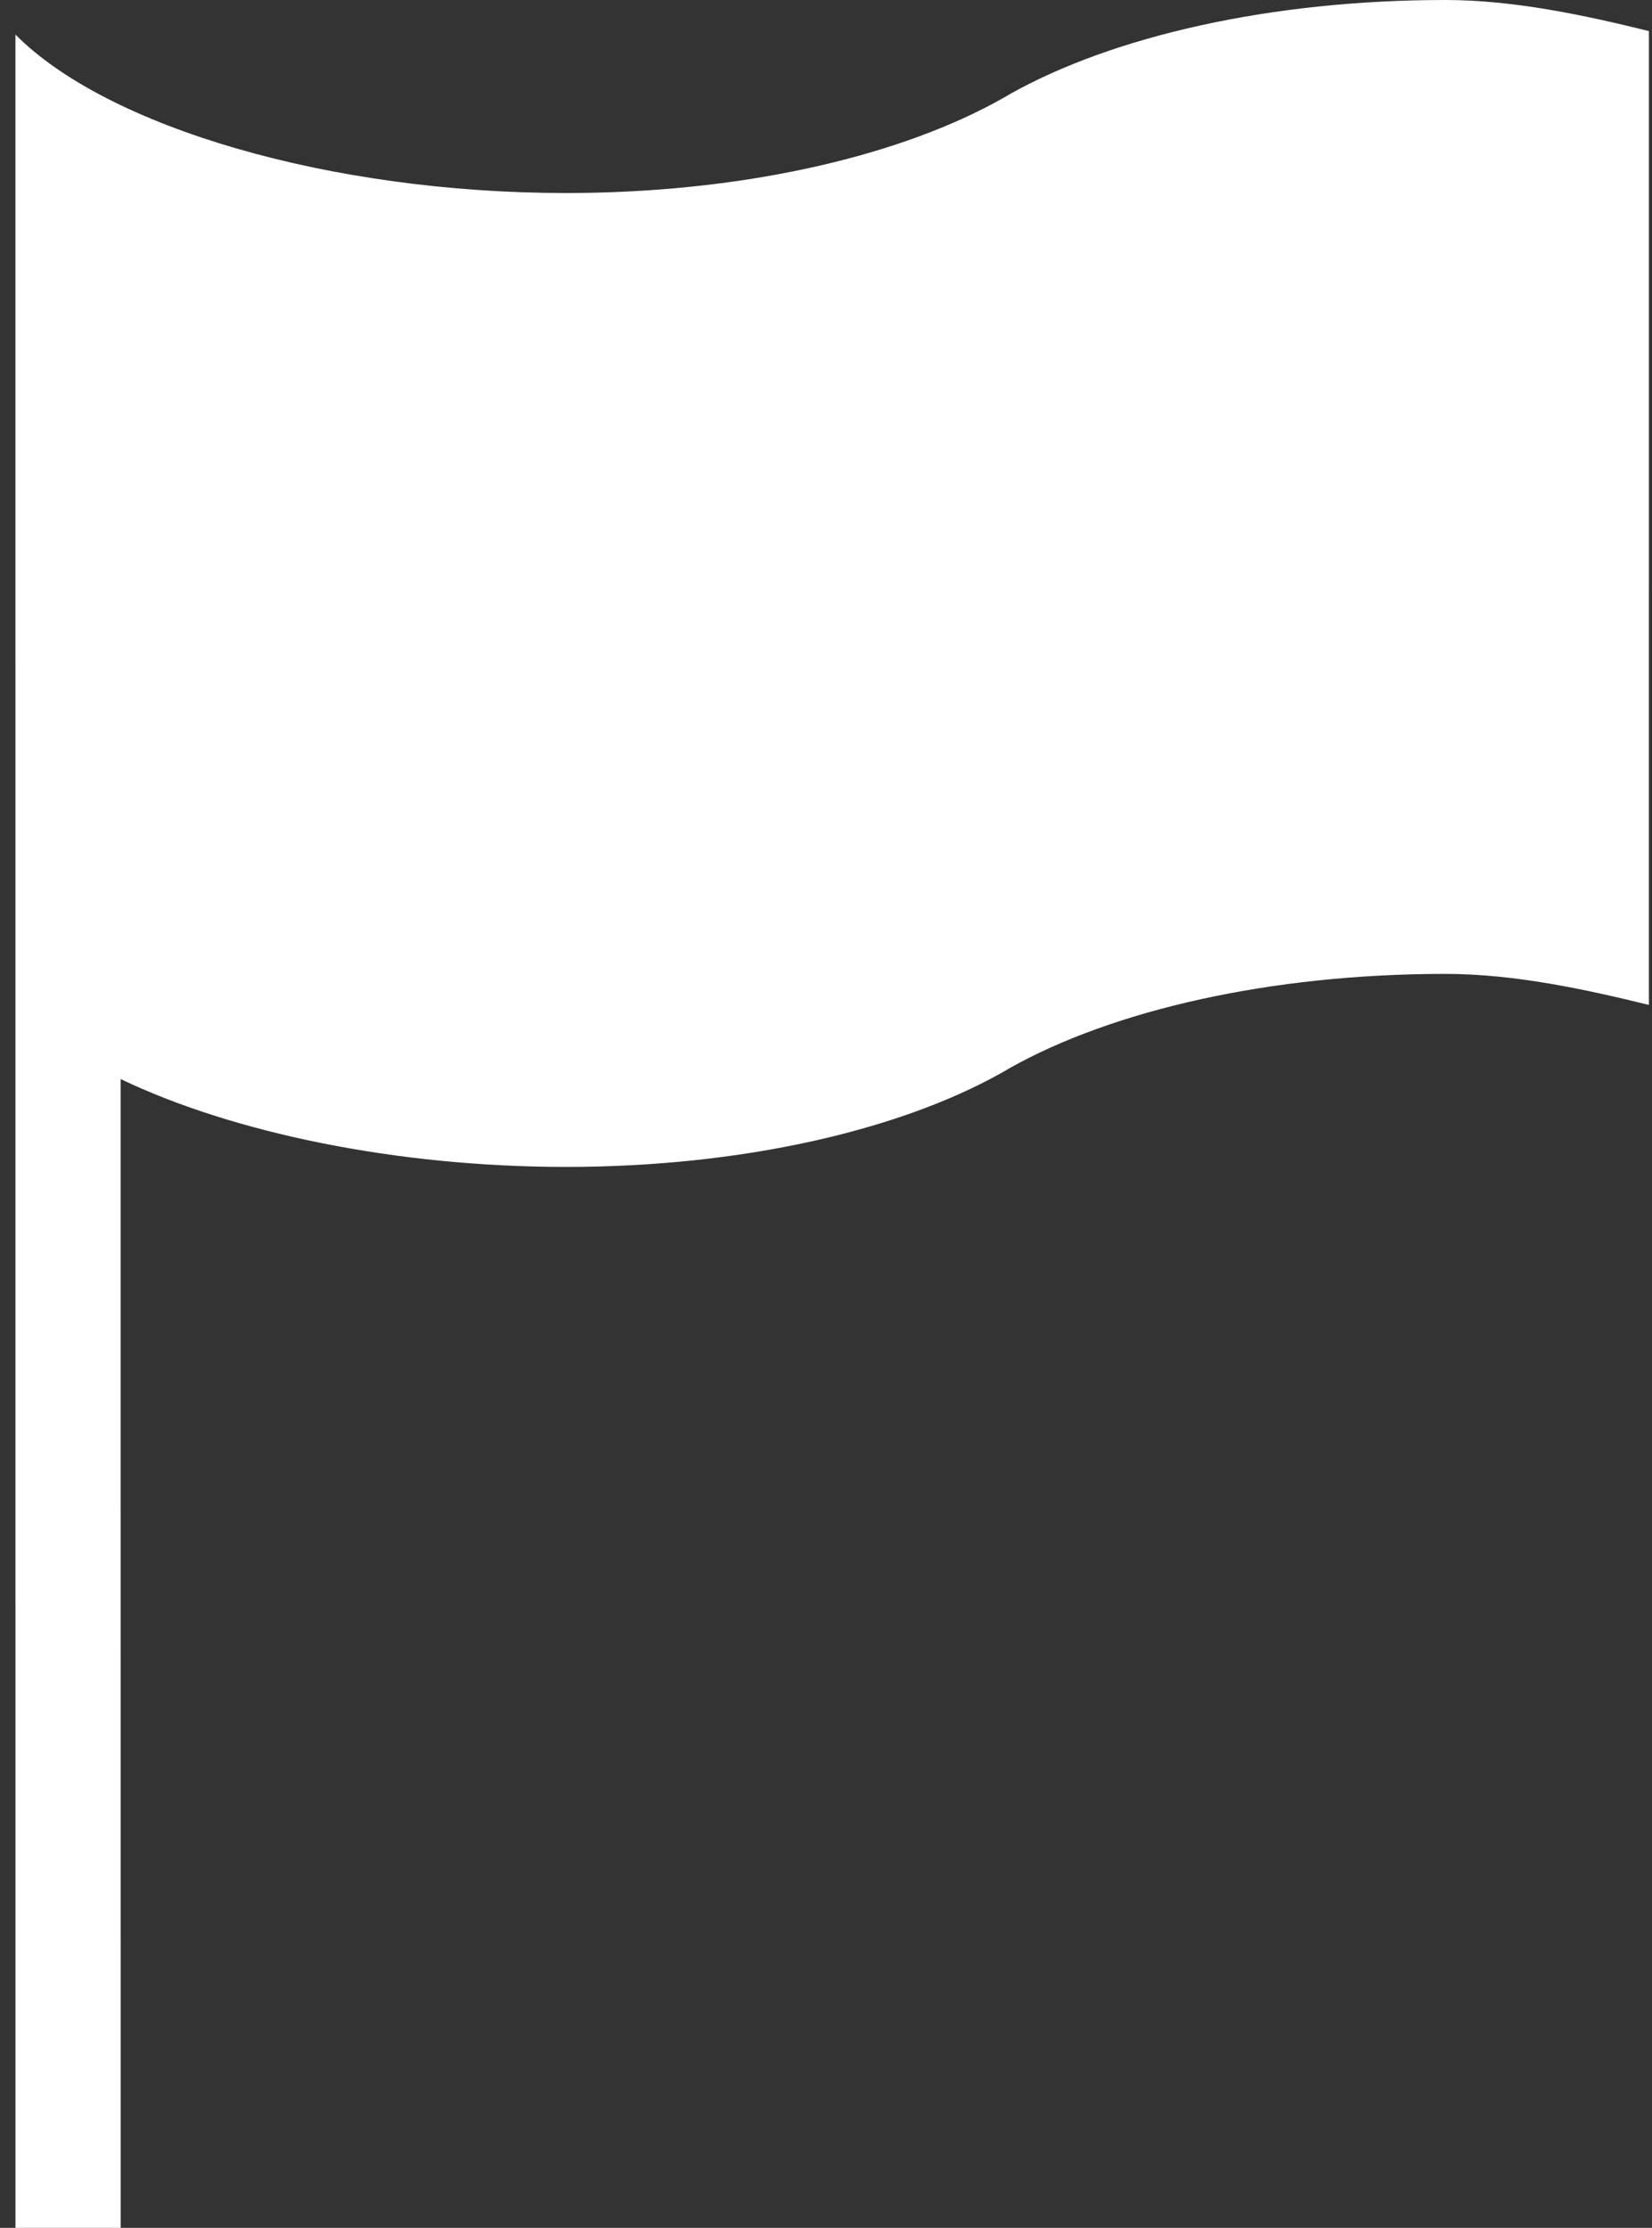
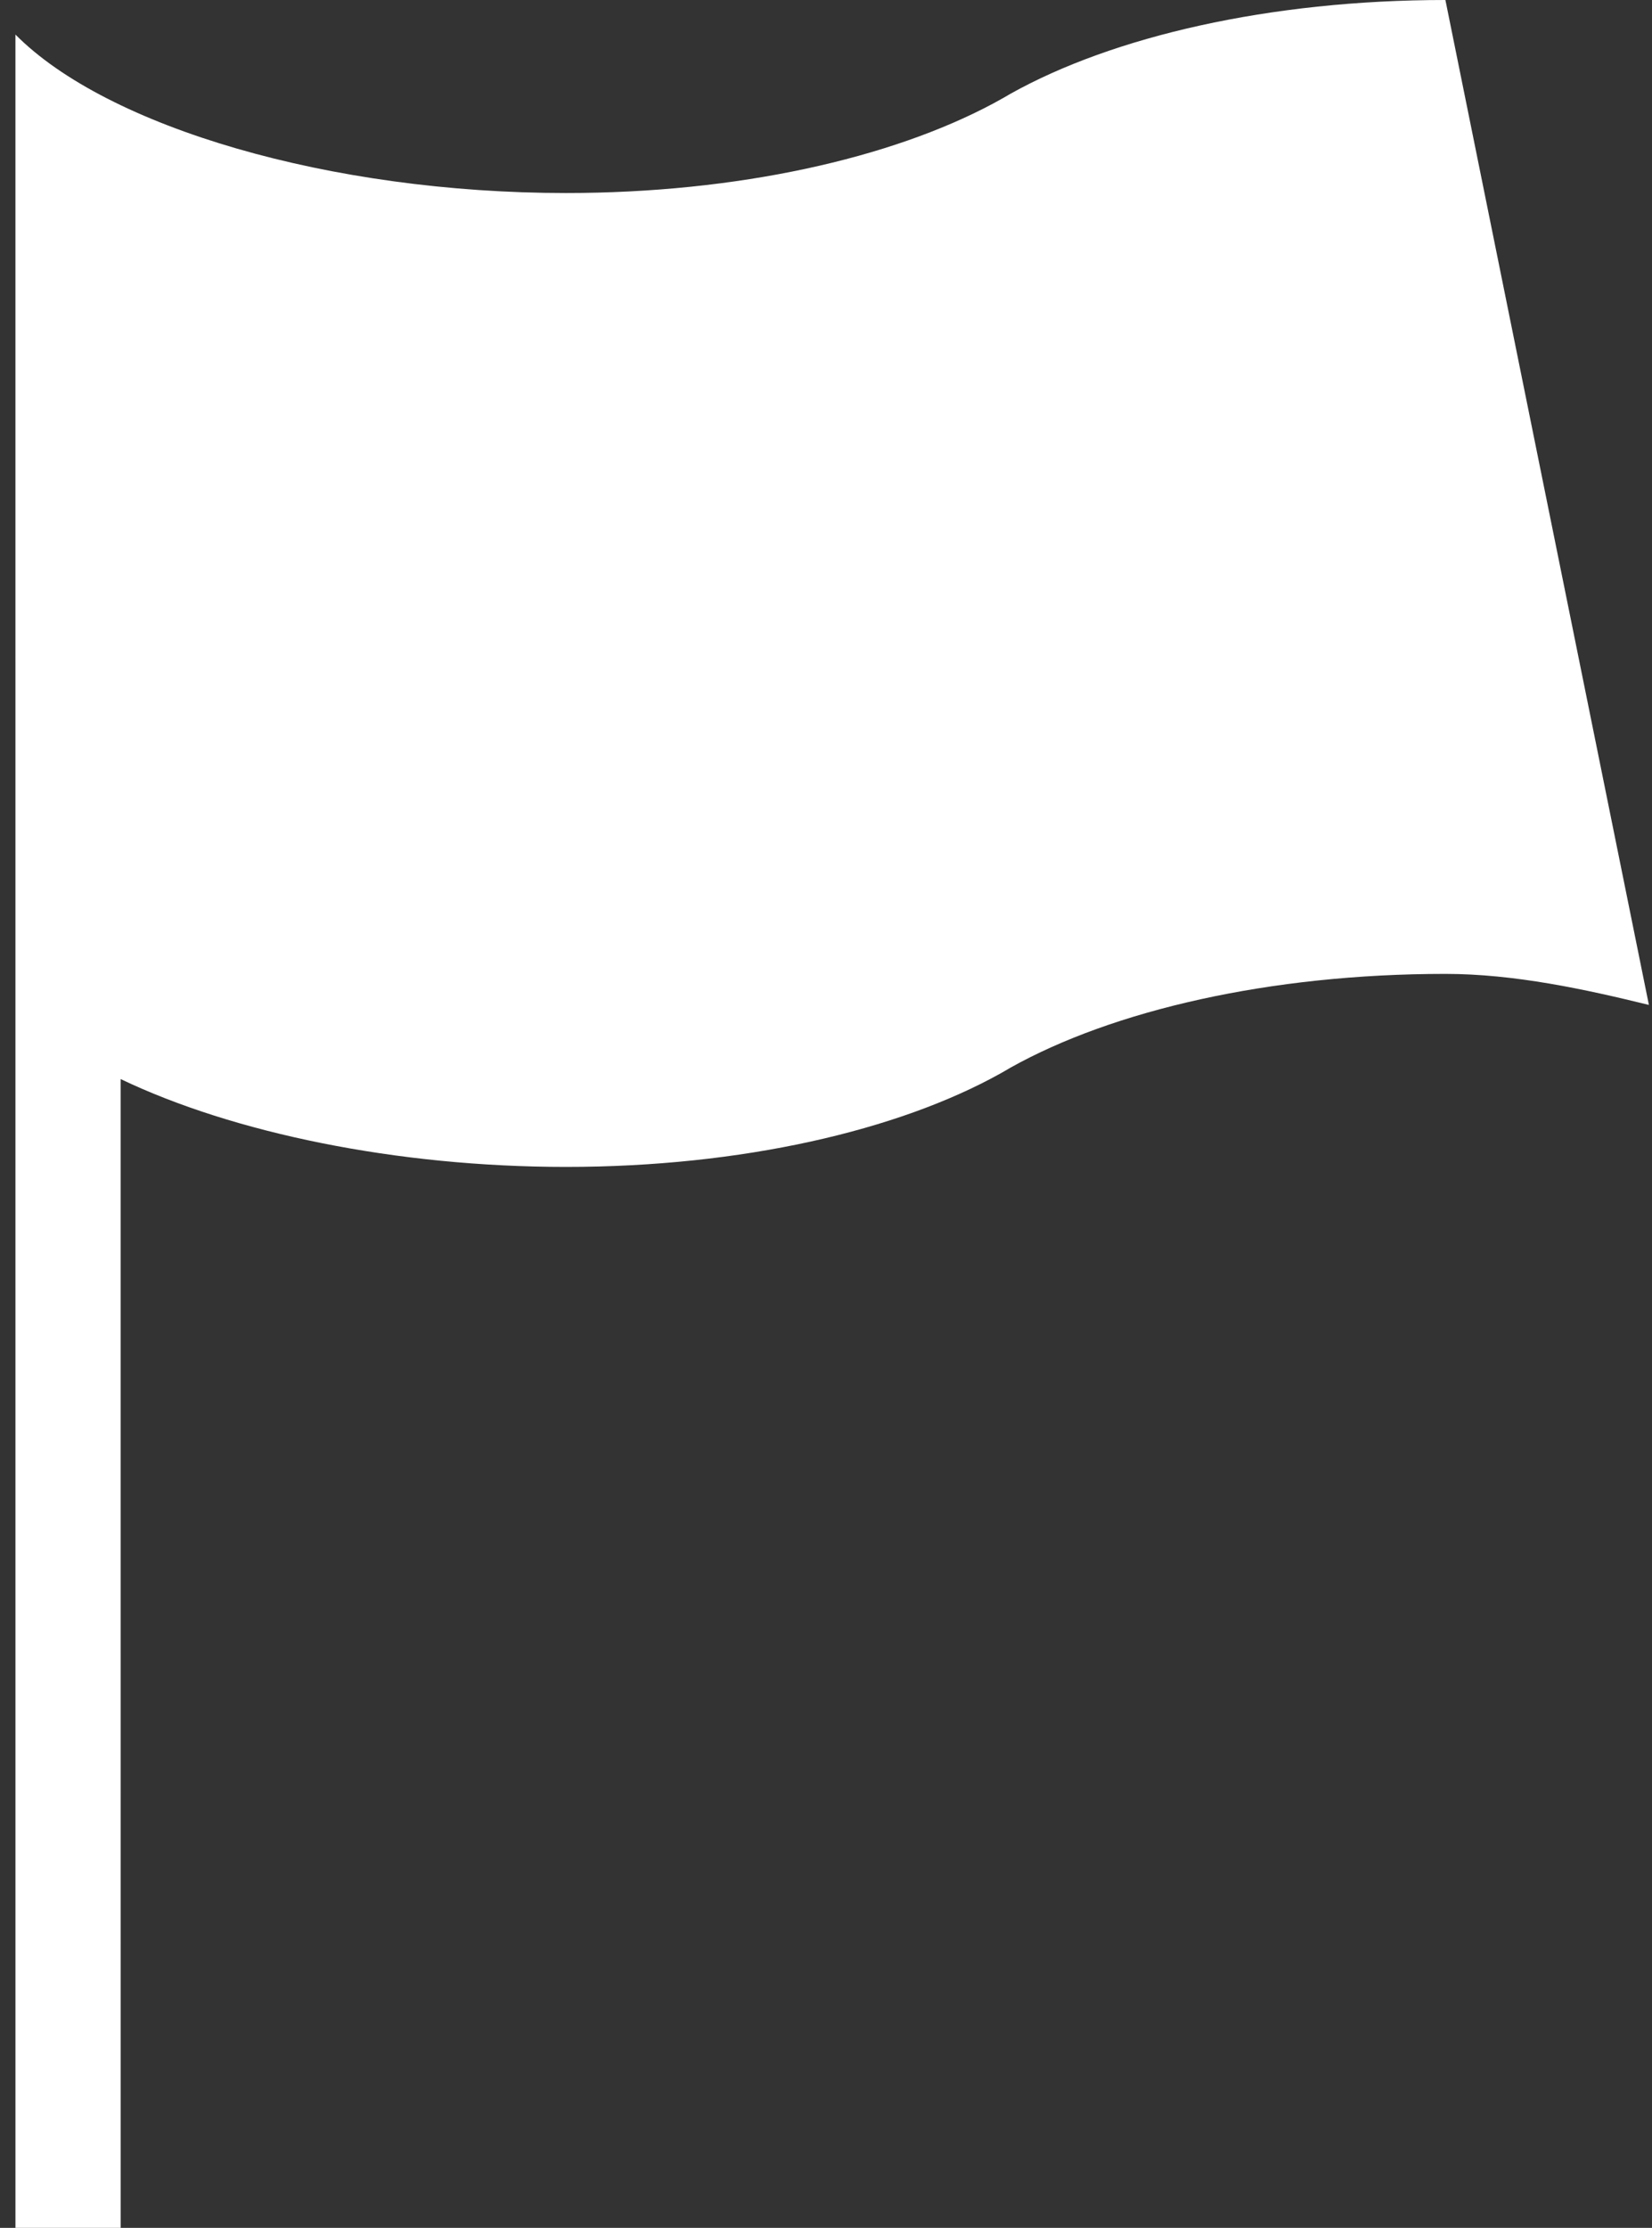
<svg xmlns="http://www.w3.org/2000/svg" width="89px" height="120px" viewBox="0 0 89 120" version="1.1">
  <rect x="0" y="0" width="89" height="120" fill="#333333" stroke="none" />
  <title>esg_fahne</title>
  <g id="Page-1" stroke="none" stroke-width="1" fill="none" fill-rule="evenodd">
    <g id="Artboard" transform="translate(-282, -1884)" fill="#FFFFFF">
-       <path d="M359.87,1884 C363.585,1884 367.406,1884.83 370.834,1885.673 L370.833,1938.129 C367.405,1937.287 363.585,1936.457 359.87,1936.457 C350.397,1936.457 341.948,1938.427 336.442,1941.506 L336.101,1941.705 L335.891,1941.824 C330.385,1944.891 321.95,1946.854 312.496,1946.854 C303.352,1946.854 294.555,1945.018 288.499,1942.122 L288.5,2004 L282.833,2004 L282.832,1885.862 C287.784,1890.861 299.806,1894.397 312.496,1894.397 C321.736,1894.397 330.001,1892.523 335.511,1889.574 L336.101,1889.248 C336.217,1889.182 336.331,1889.116 336.442,1889.049 C341.948,1885.97 350.397,1884 359.87,1884 Z" id="esg_fahne" />
+       <path d="M359.87,1884 L370.833,1938.129 C367.405,1937.287 363.585,1936.457 359.87,1936.457 C350.397,1936.457 341.948,1938.427 336.442,1941.506 L336.101,1941.705 L335.891,1941.824 C330.385,1944.891 321.95,1946.854 312.496,1946.854 C303.352,1946.854 294.555,1945.018 288.499,1942.122 L288.5,2004 L282.833,2004 L282.832,1885.862 C287.784,1890.861 299.806,1894.397 312.496,1894.397 C321.736,1894.397 330.001,1892.523 335.511,1889.574 L336.101,1889.248 C336.217,1889.182 336.331,1889.116 336.442,1889.049 C341.948,1885.97 350.397,1884 359.87,1884 Z" id="esg_fahne" />
    </g>
  </g>
</svg>